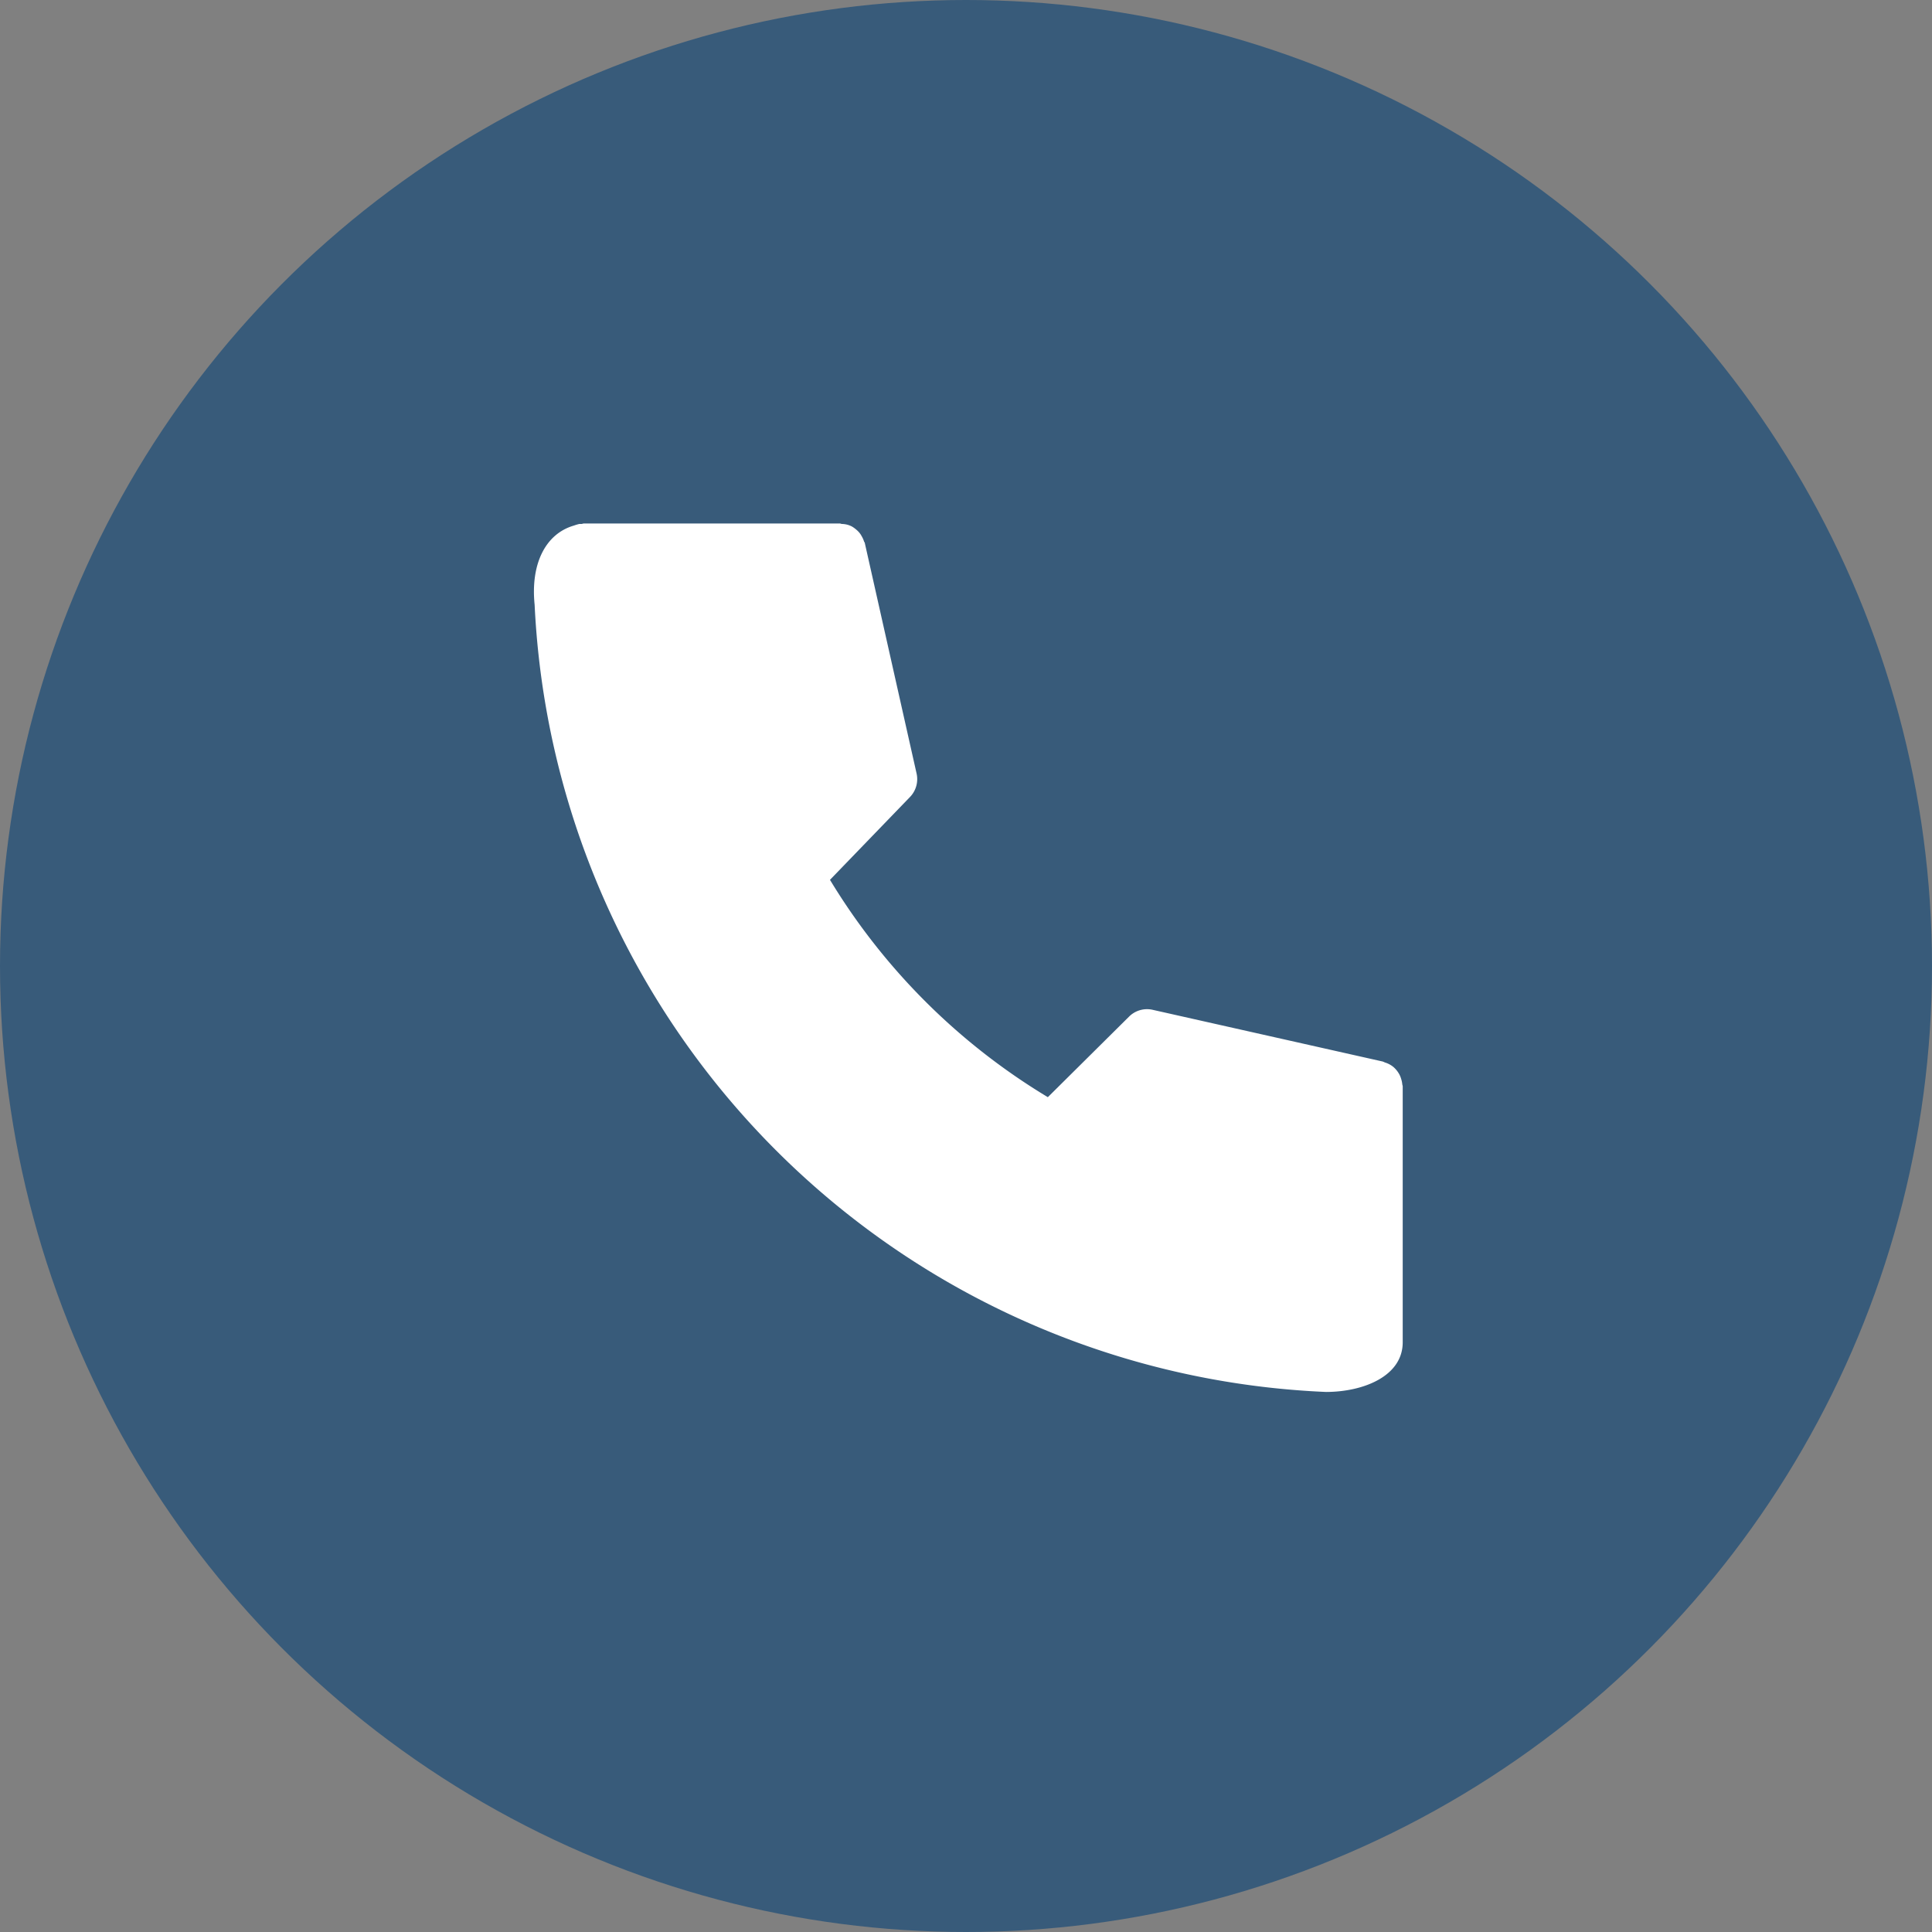
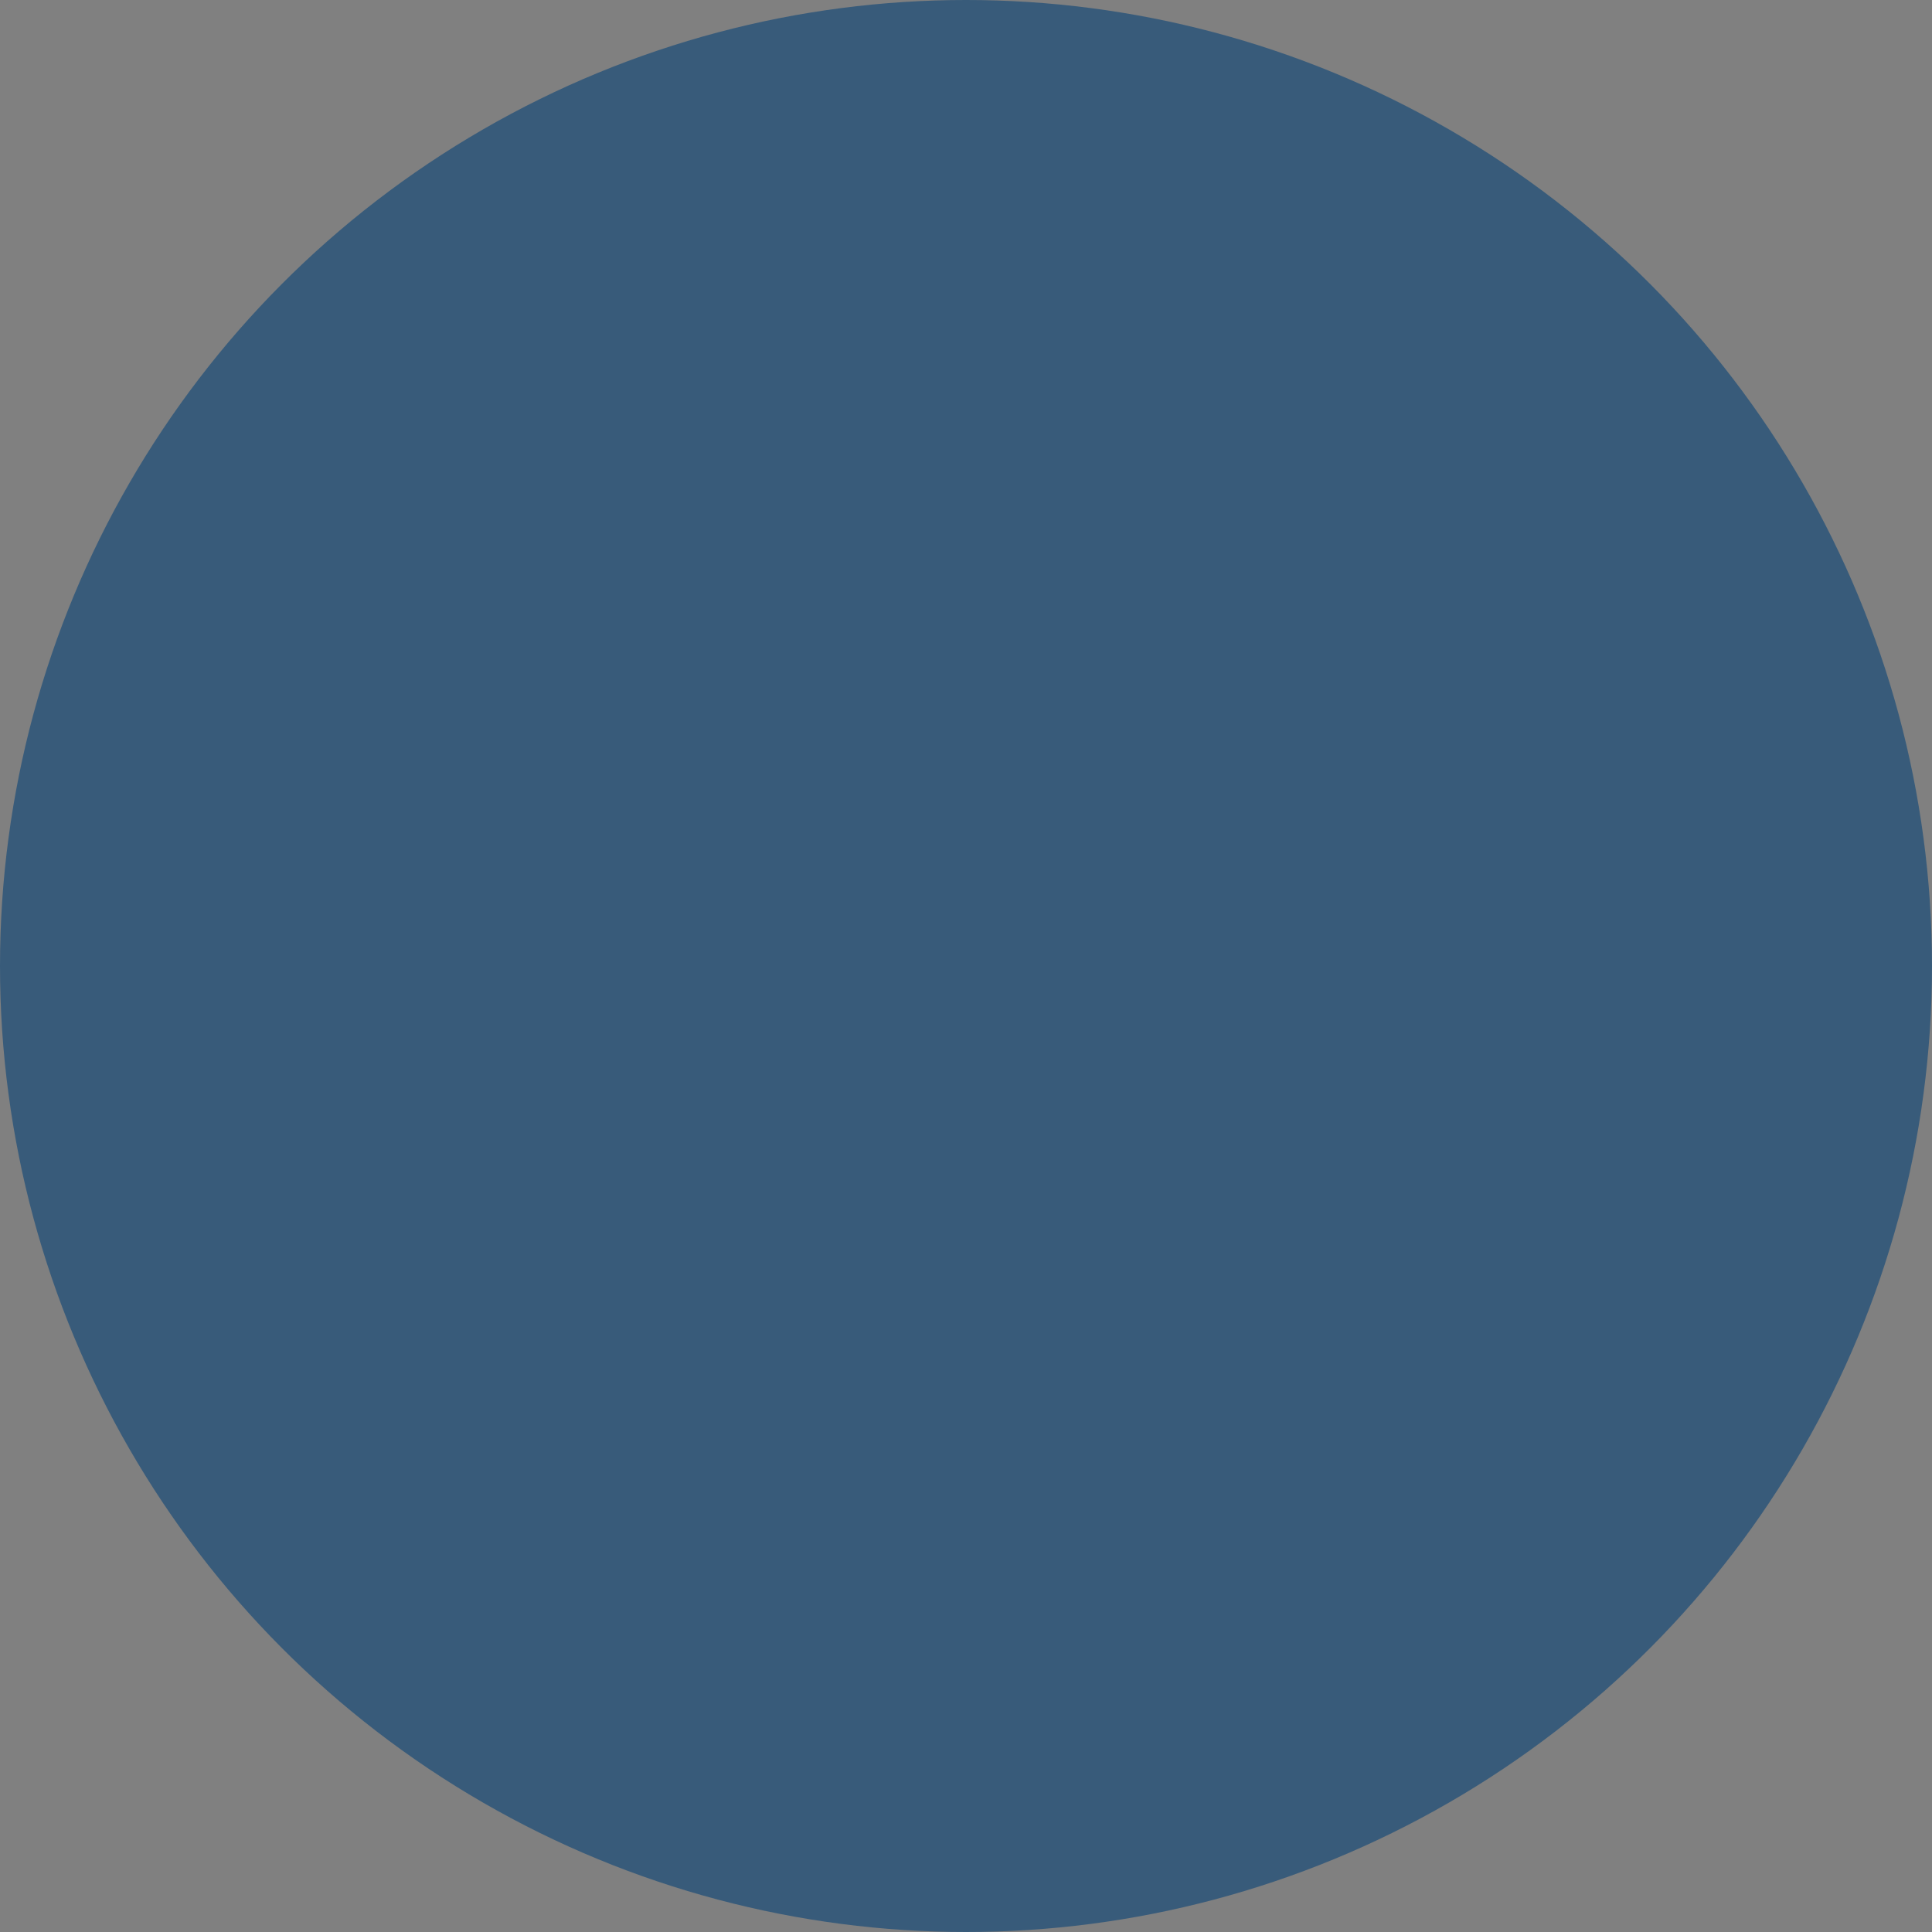
<svg xmlns="http://www.w3.org/2000/svg" width="47" height="47">
  <rect width="100%" height="100%" fill="#808080" stroke="none" />
  <g transform="translate(-798 -3587)">
    <circle data-name="楕円形 2" cx="23.5" cy="23.5" r="23.5" transform="translate(798 3587)" fill="#385b7a" />
-     <path data-name="パス 124" d="M832.113 3613.375a.582.582 0 00-.025-.122.59.59 0 00-.042-.109.669.669 0 00-.065-.1.644.644 0 00-.083-.087.578.578 0 00-.094-.063.592.592 0 00-.116-.048.4.4 0 00-.05-.022l-5.596-1.258a.619.619 0 00-.575.165l-1.976 1.96a15.6 15.6 0 01-5.3-5.287l1.948-2.017a.624.624 0 00.159-.569l-1.258-5.6c0-.019-.017-.033-.022-.05a.574.574 0 00-.051-.115.55.55 0 00-.066-.1.6.6 0 00-.082-.078.64.64 0 00-.1-.07.638.638 0 00-.1-.039.612.612 0 00-.137-.02c-.019 0-.034-.011-.052-.011h-6.224c-.02 0-.037.009-.057.011s-.036 0-.055 0a1.271 1.271 0 00-.131.039c-.692.2-1.059.931-.957 1.927a20.127 20.127 0 0019.251 19.15c.9 0 1.867-.378 1.867-1.208v-6.224c0-.019-.009-.036-.011-.055z" fill="#fff" />
  </g>
</svg>